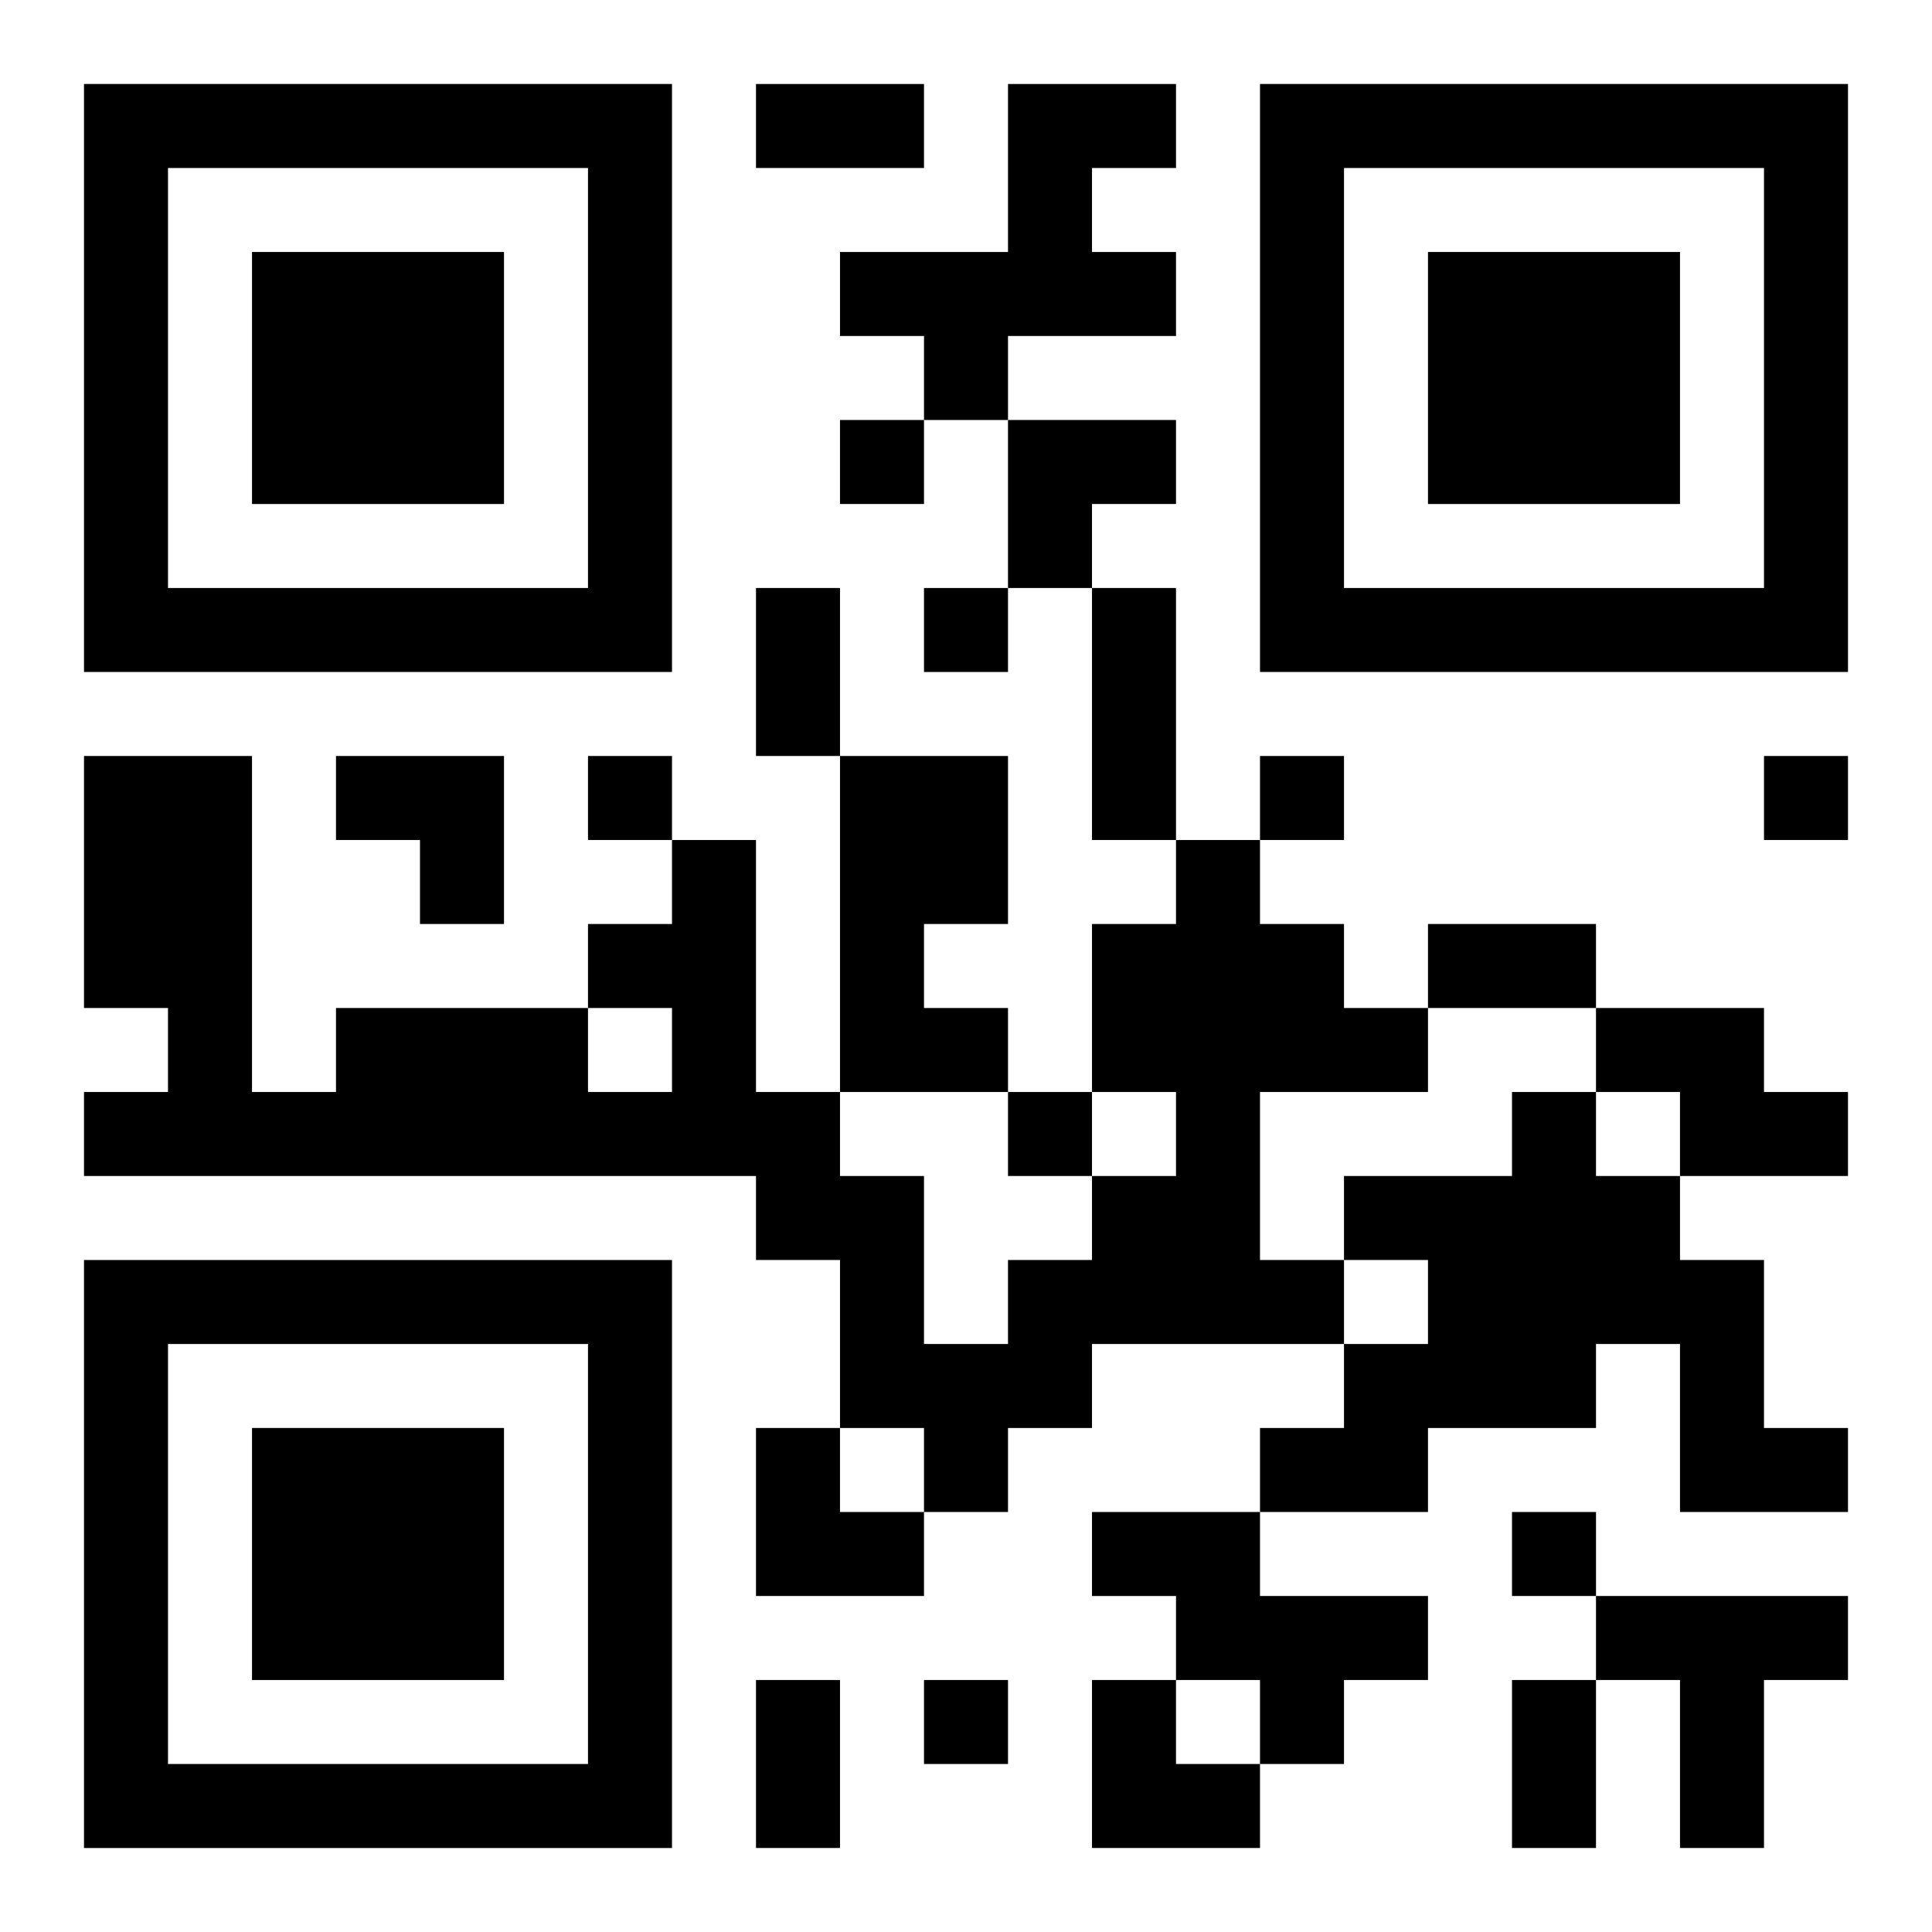
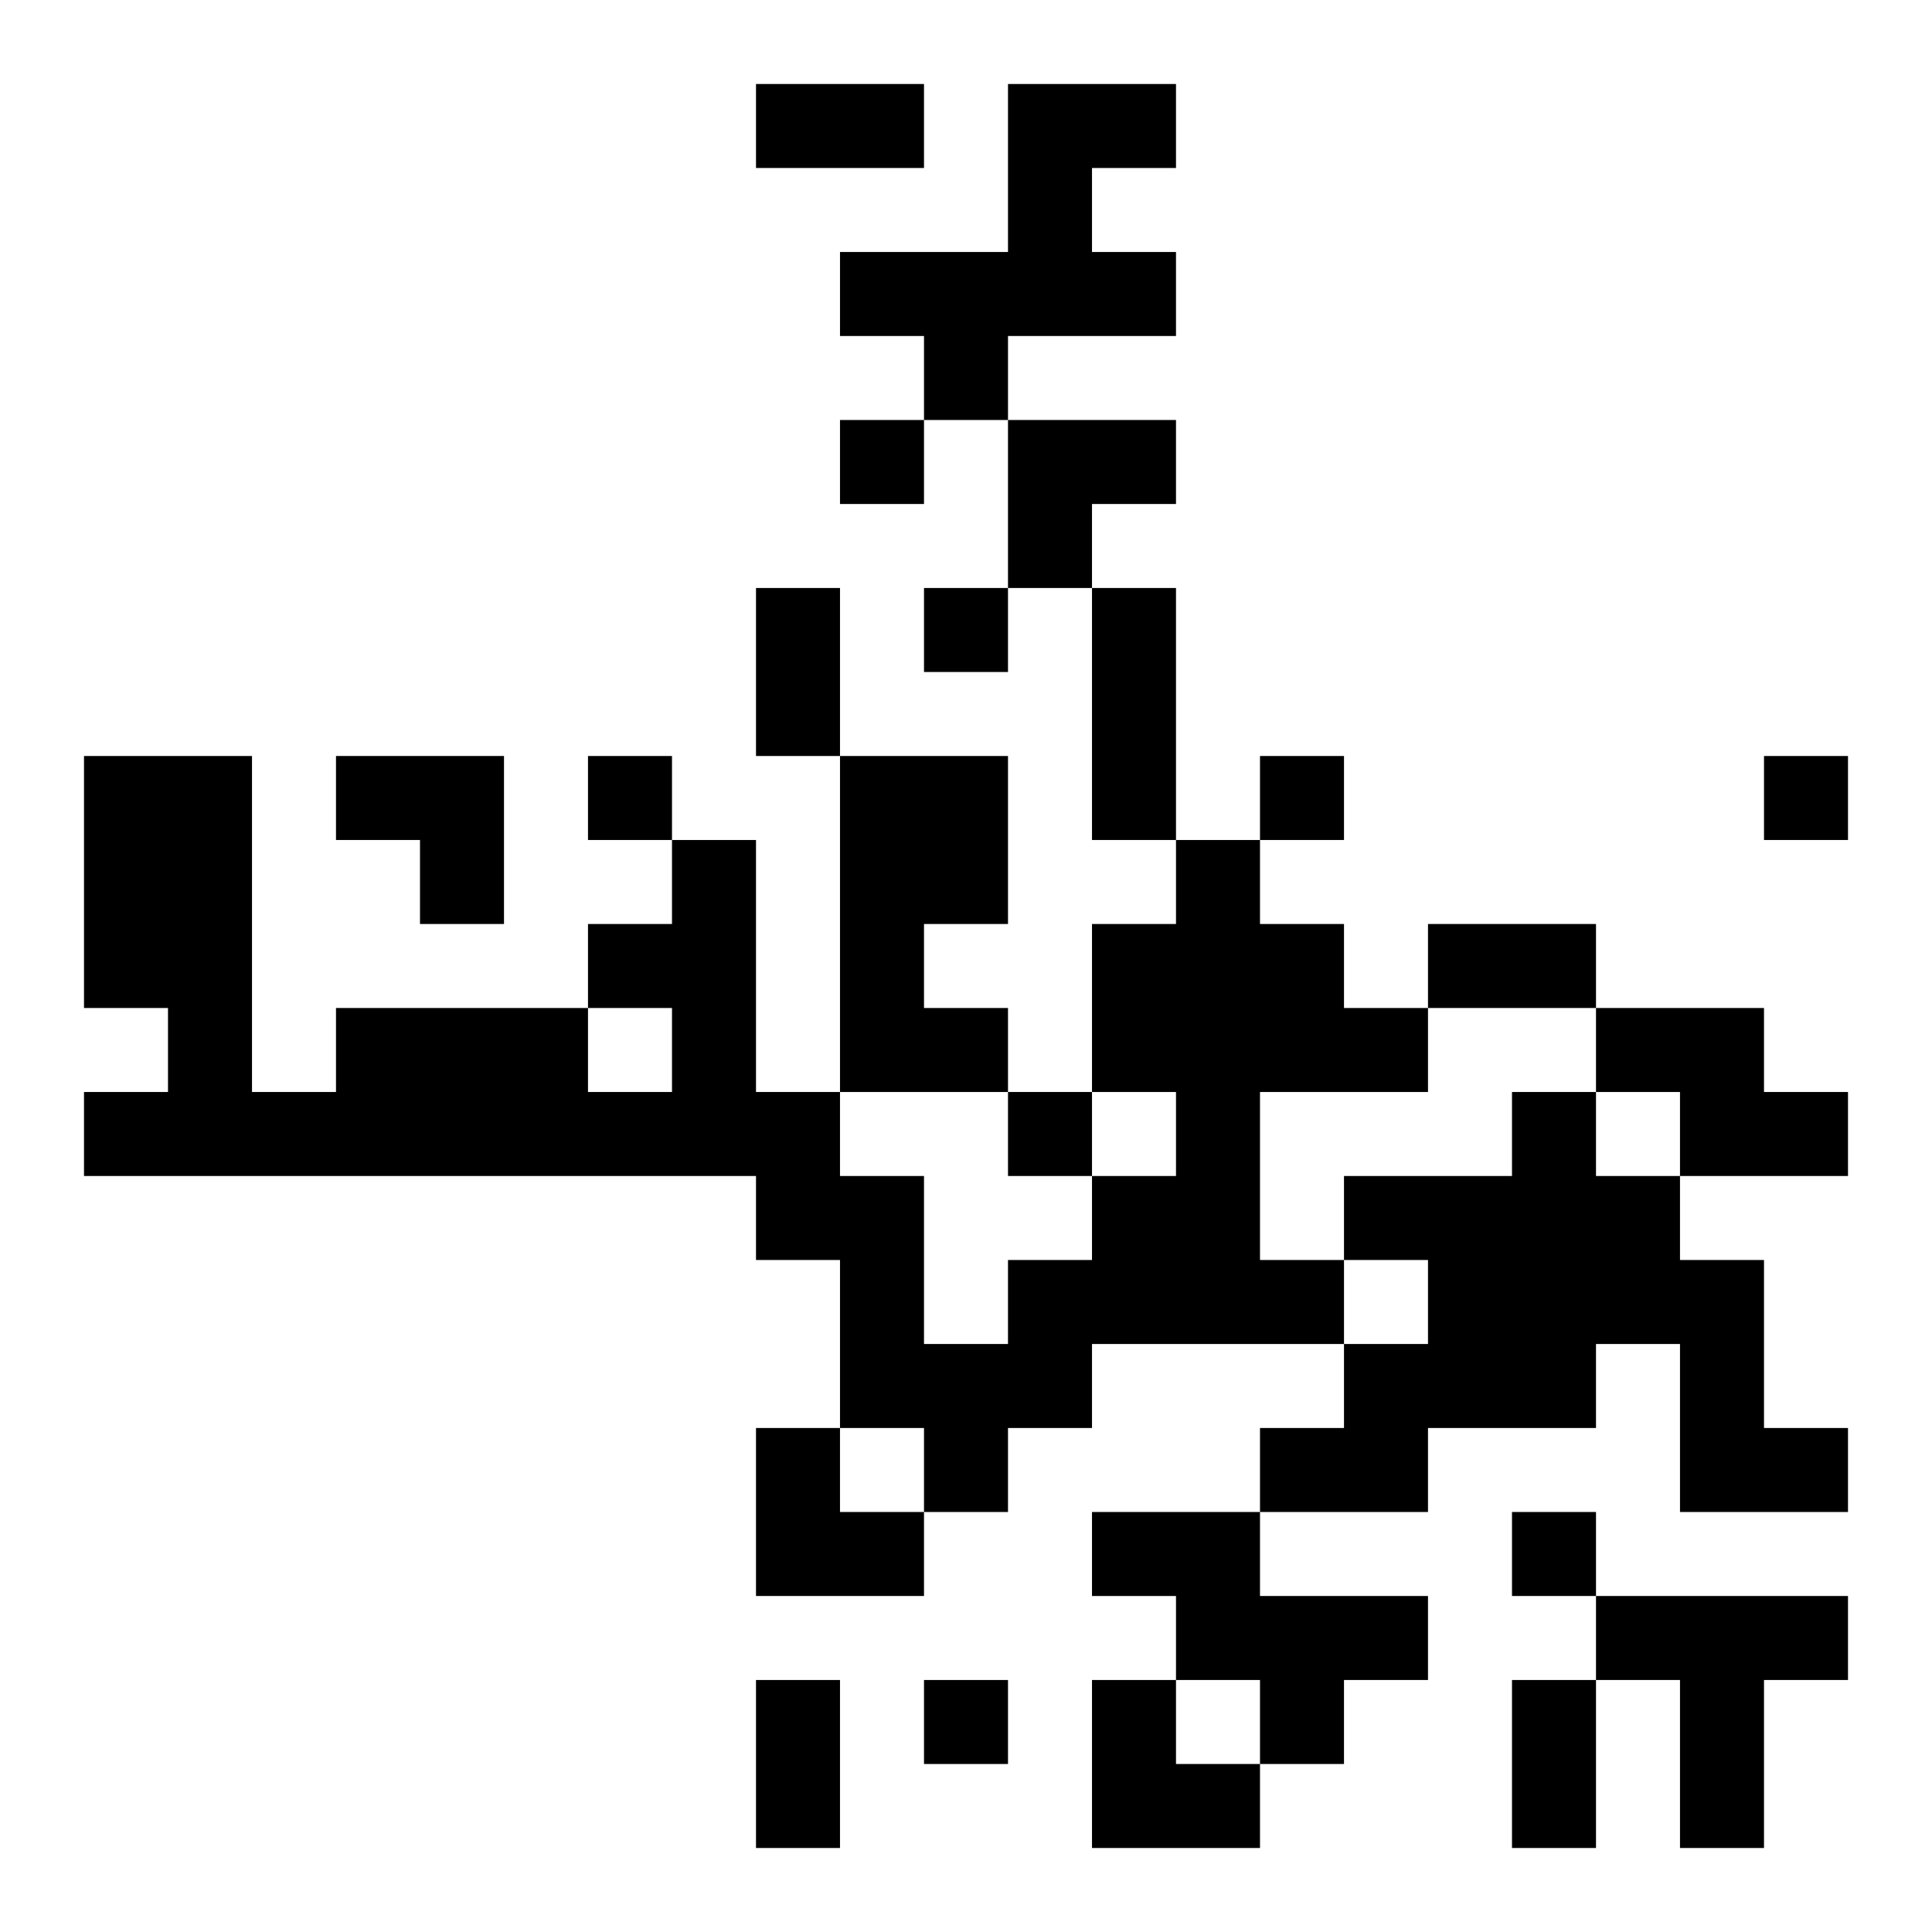
<svg xmlns="http://www.w3.org/2000/svg" xmlns:xlink="http://www.w3.org/1999/xlink" width="250" height="250" baseProfile="full" version="1.1" viewBox="-1 -1 23 23">
  <symbol id="a">
-     <path d="m0 7v7h7v-7h-7zm1 1h5v5h-5v-5zm1 1v3h3v-3h-3z" />
-   </symbol>
+     </symbol>
  <use y="-7" xlink:href="#a" />
  <use y="7" xlink:href="#a" />
  <use x="14" y="-7" xlink:href="#a" />
  <path d="m11 0h2v1h-1v1h1v1h-2v1h-1v-1h-1v-1h2v-2m-2 8h2v2h-1v1h1v1h-2v-4m4 1h1v1h1v1h1v1h-2v2h1v1h-3v1h-1v1h-1v-1h-1v-2h-1v-1h-8v-1h1v-1h-1v-3h2v4h1v-1h3v1h1v-1h-1v-1h1v-1h1v3h1v1h1v2h1v-1h1v-1h1v-1h-1v-2h1v-1m5 2h2v1h1v1h-2v-1h-1v-1m-1 1h1v1h1v1h1v2h1v1h-2v-2h-1v1h-2v1h-2v-1h1v-1h1v-1h-1v-1h2v-1m-5 5h2v1h2v1h-1v1h-1v-1h-1v-1h-1v-1m6 1h3v1h-1v2h-1v-2h-1v-1m-9-14v1h1v-1h-1m1 2v1h1v-1h-1m-4 2v1h1v-1h-1m8 0v1h1v-1h-1m6 0v1h1v-1h-1m-9 4v1h1v-1h-1m6 5v1h1v-1h-1m-7 2v1h1v-1h-1m-2-19h2v1h-2v-1m0 6h1v2h-1v-2m4 0h1v3h-1v-3m4 4h2v1h-2v-1m-8 9h1v2h-1v-2m9 0h1v2h-1v-2m-6-15h2v1h-1v1h-1zm-8 4h2v2h-1v-1h-1zm5 8h1v1h1v1h-2zm4 3h1v1h1v1h-2z" />
</svg>